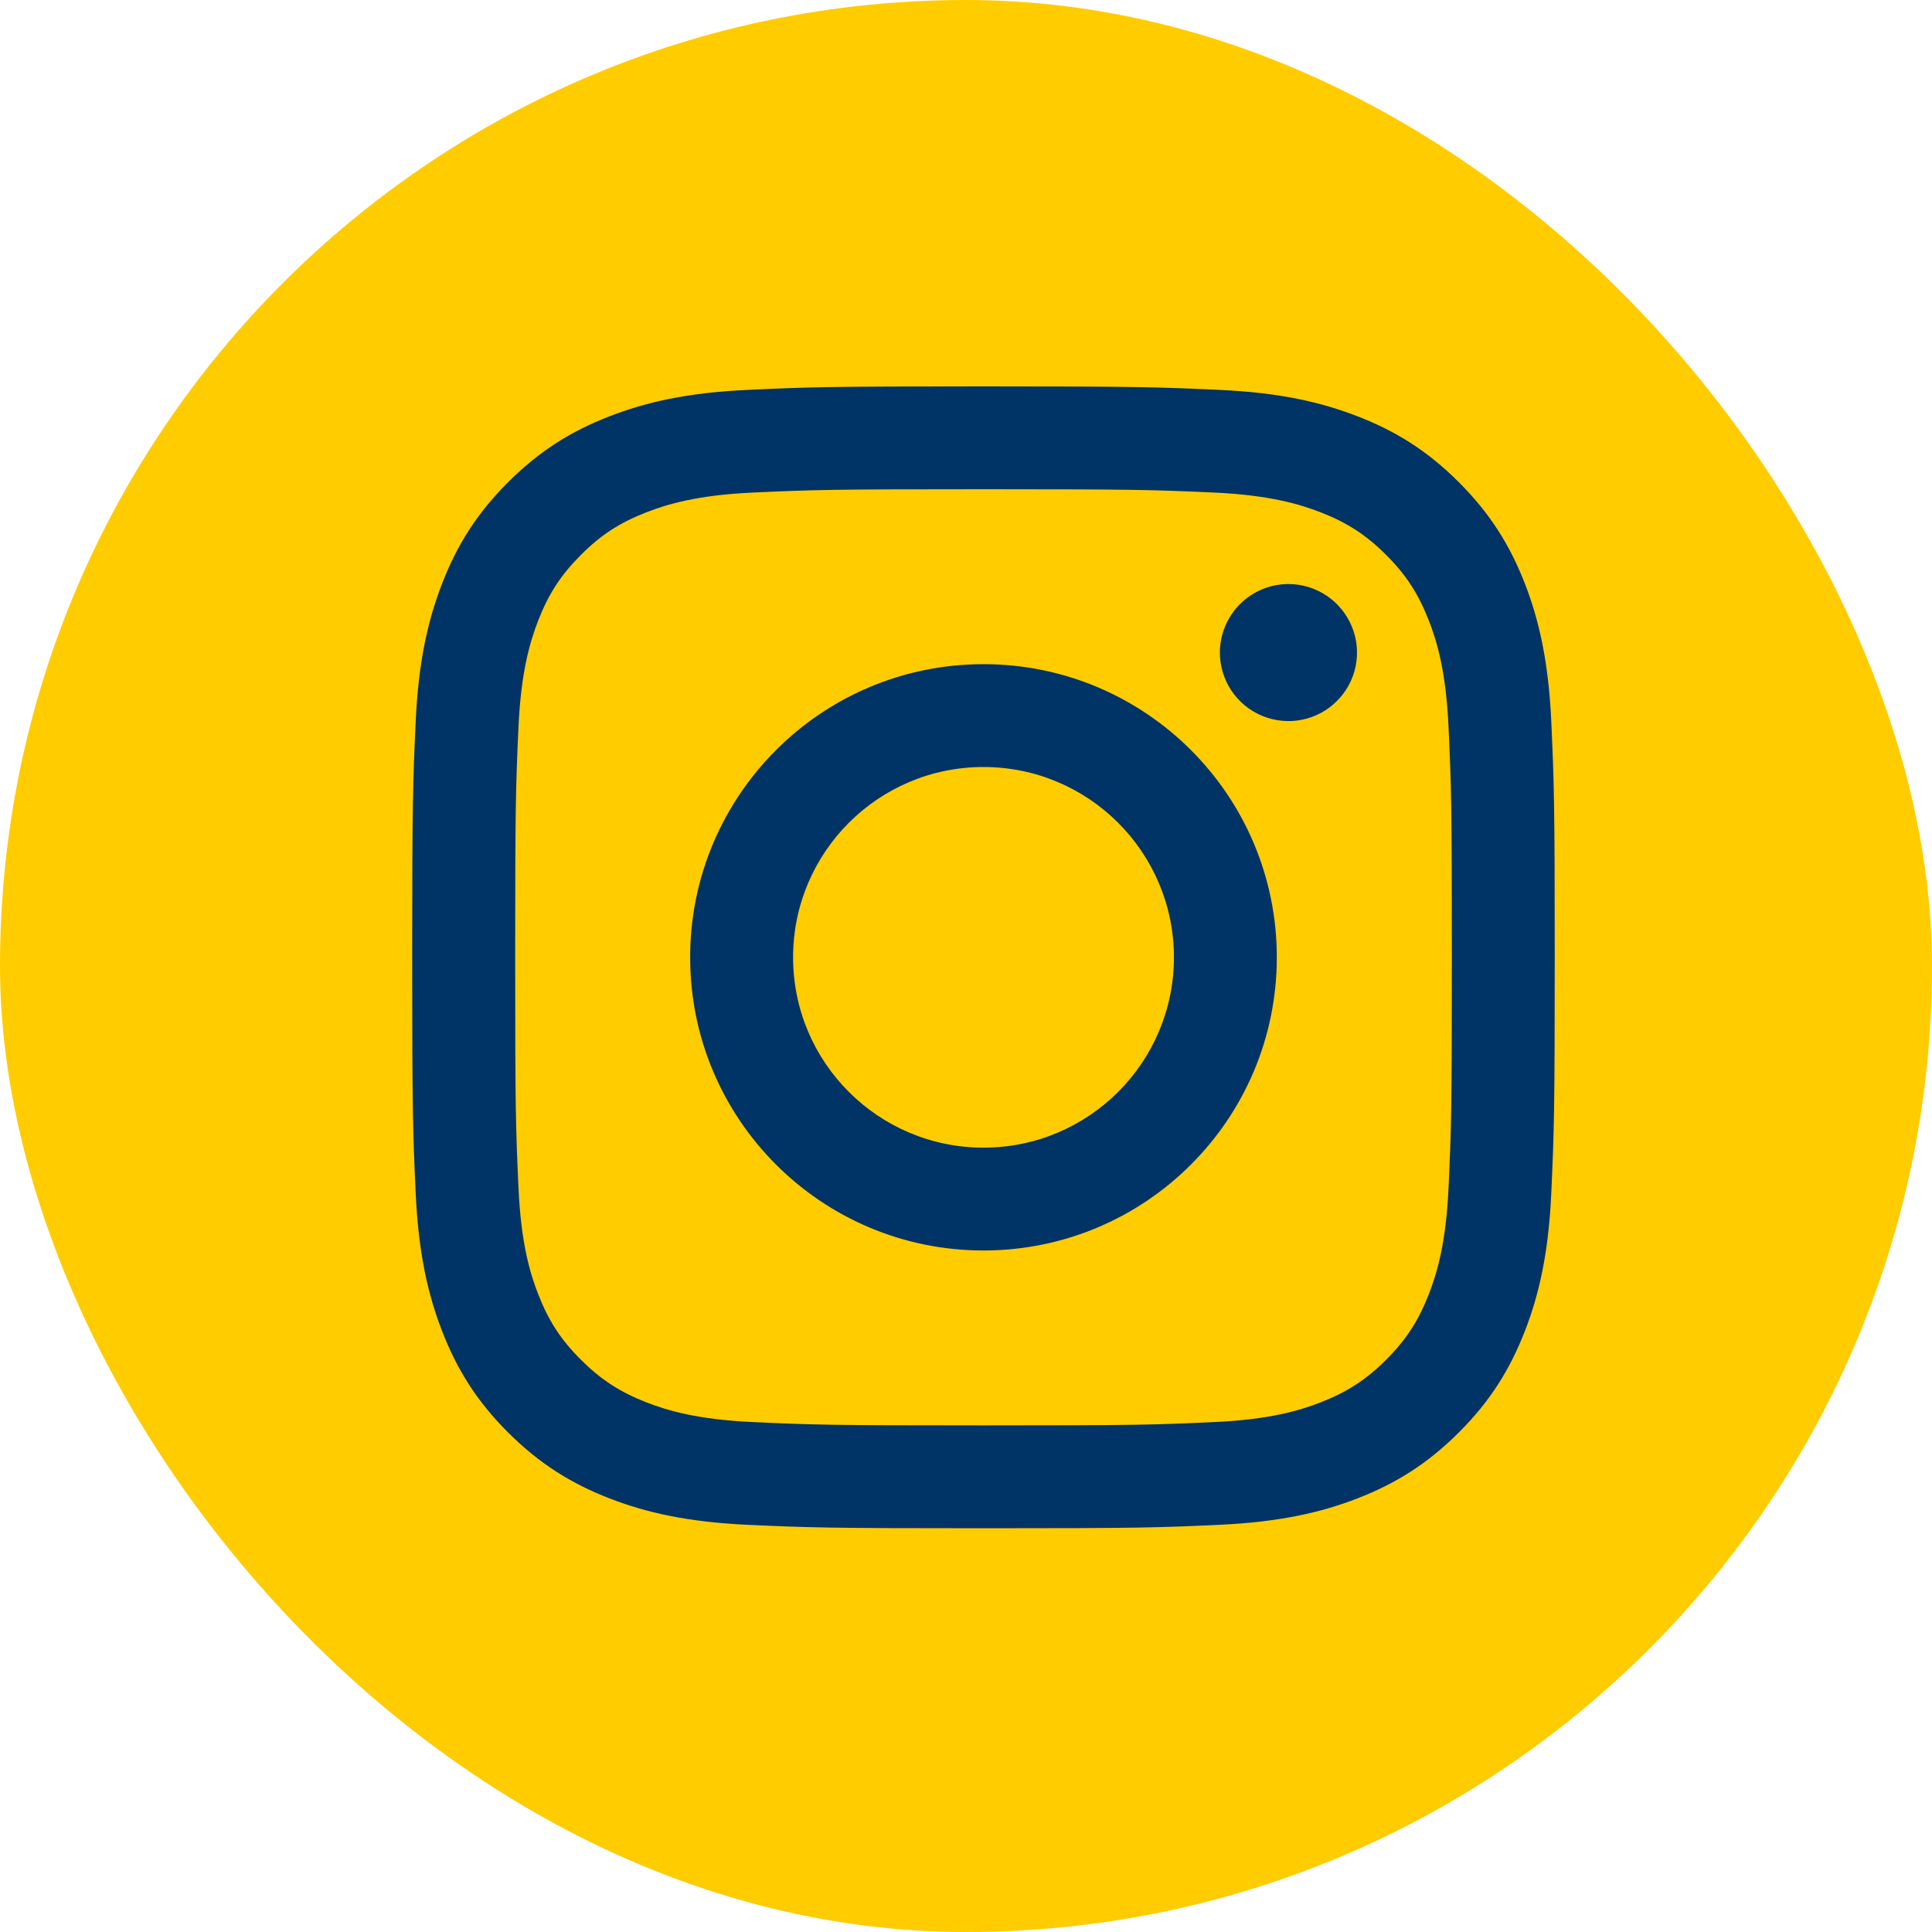
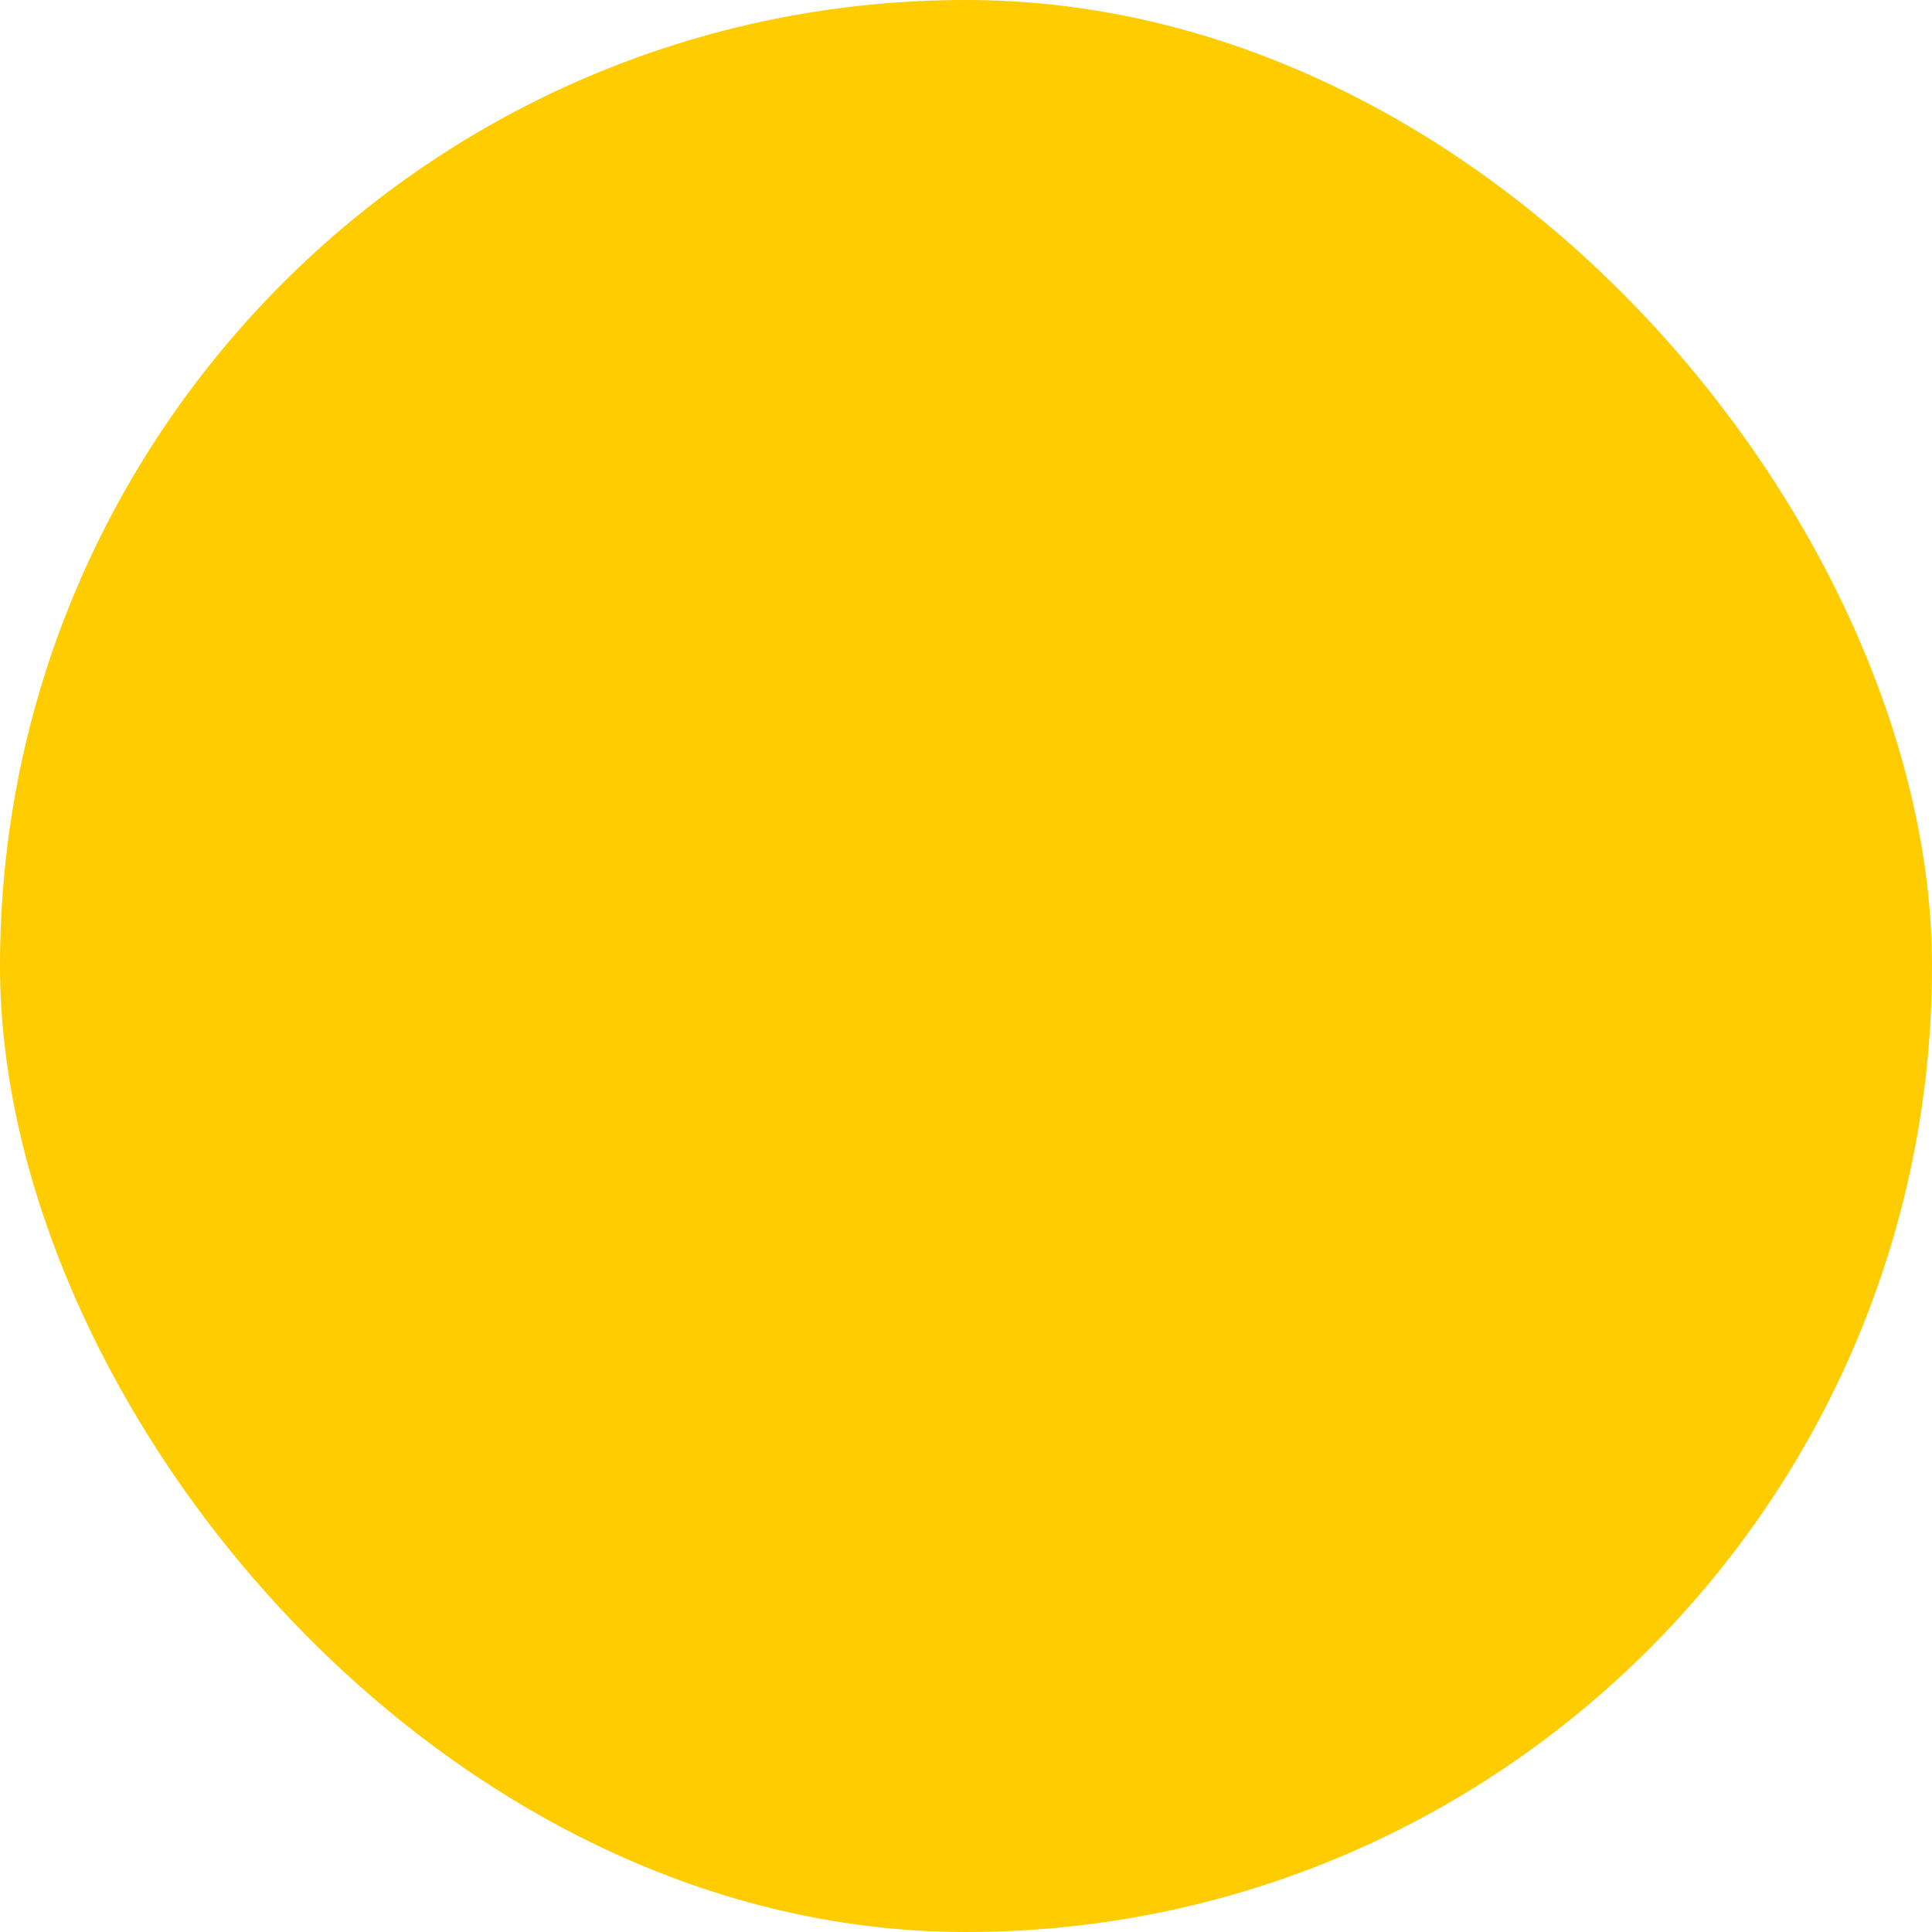
<svg xmlns="http://www.w3.org/2000/svg" width="40" height="40" viewBox="0 0 40 40" fill="none">
  <rect width="40" height="40" rx="20" fill="#FFCC00" />
-   <path d="M16.42 19.821C16.42 17.645 18.185 15.88 20.362 15.88C22.539 15.88 24.305 17.645 24.305 19.821C24.305 21.997 22.539 23.761 20.362 23.761C18.185 23.761 16.42 21.997 16.42 19.821ZM14.289 19.821C14.289 23.173 17.008 25.89 20.362 25.89C23.716 25.89 26.435 23.173 26.435 19.821C26.435 16.468 23.716 13.751 20.362 13.751C17.008 13.751 14.289 16.468 14.289 19.821ZM25.256 13.51C25.256 13.791 25.34 14.065 25.495 14.298C25.651 14.532 25.873 14.714 26.132 14.821C26.391 14.928 26.677 14.957 26.952 14.902C27.227 14.848 27.48 14.713 27.679 14.514C27.878 14.316 28.013 14.063 28.068 13.788C28.123 13.513 28.095 13.228 27.987 12.969C27.88 12.709 27.698 12.488 27.465 12.332C27.231 12.176 26.957 12.092 26.676 12.092H26.676C26.299 12.092 25.939 12.242 25.672 12.508C25.406 12.774 25.257 13.134 25.256 13.51ZM15.584 29.442C14.43 29.39 13.804 29.198 13.387 29.036C12.835 28.821 12.441 28.565 12.027 28.152C11.612 27.738 11.356 27.345 11.142 26.793C10.979 26.377 10.787 25.75 10.735 24.598C10.678 23.352 10.666 22.977 10.666 19.821C10.666 16.664 10.679 16.291 10.735 15.044C10.787 13.891 10.981 13.266 11.142 12.849C11.357 12.297 11.613 11.903 12.027 11.489C12.44 11.075 12.834 10.819 13.387 10.605C13.803 10.443 14.43 10.251 15.584 10.198C16.83 10.141 17.205 10.129 20.362 10.129C23.519 10.129 23.894 10.142 25.142 10.198C26.295 10.251 26.921 10.444 27.338 10.605C27.89 10.819 28.284 11.075 28.699 11.489C29.113 11.902 29.368 12.297 29.583 12.849C29.746 13.265 29.938 13.891 29.99 15.044C30.048 16.291 30.059 16.664 30.059 19.821C30.059 22.977 30.048 23.351 29.99 24.598C29.938 25.75 29.745 26.377 29.583 26.793C29.368 27.345 29.112 27.738 28.699 28.152C28.285 28.565 27.89 28.821 27.338 29.036C26.922 29.198 26.295 29.39 25.142 29.442C23.895 29.5 23.52 29.511 20.362 29.511C17.203 29.511 16.83 29.5 15.584 29.442ZM15.486 8.072C14.226 8.129 13.366 8.328 12.615 8.621C11.836 8.922 11.178 9.327 10.519 9.984C9.861 10.641 9.457 11.3 9.155 12.078C8.863 12.829 8.663 13.689 8.606 14.947C8.548 16.208 8.534 16.61 8.534 19.821C8.534 23.031 8.548 23.434 8.606 24.694C8.663 25.953 8.863 26.812 9.155 27.563C9.457 28.34 9.861 29.001 10.519 29.657C11.178 30.314 11.836 30.718 12.615 31.021C13.367 31.313 14.226 31.512 15.486 31.57C16.747 31.627 17.15 31.641 20.362 31.641C23.574 31.641 23.977 31.628 25.238 31.57C26.497 31.512 27.357 31.313 28.109 31.021C28.887 30.718 29.546 30.314 30.204 29.657C30.863 29 31.266 28.34 31.569 27.563C31.861 26.812 32.062 25.952 32.118 24.694C32.175 23.433 32.189 23.031 32.189 19.821C32.189 16.61 32.175 16.208 32.118 14.947C32.061 13.689 31.861 12.829 31.569 12.078C31.266 11.301 30.862 10.642 30.204 9.984C29.547 9.326 28.887 8.922 28.11 8.621C27.357 8.328 26.497 8.128 25.239 8.072C23.978 8.014 23.575 8 20.363 8C17.151 8 16.747 8.013 15.486 8.072Z" fill="#003366" />
</svg>